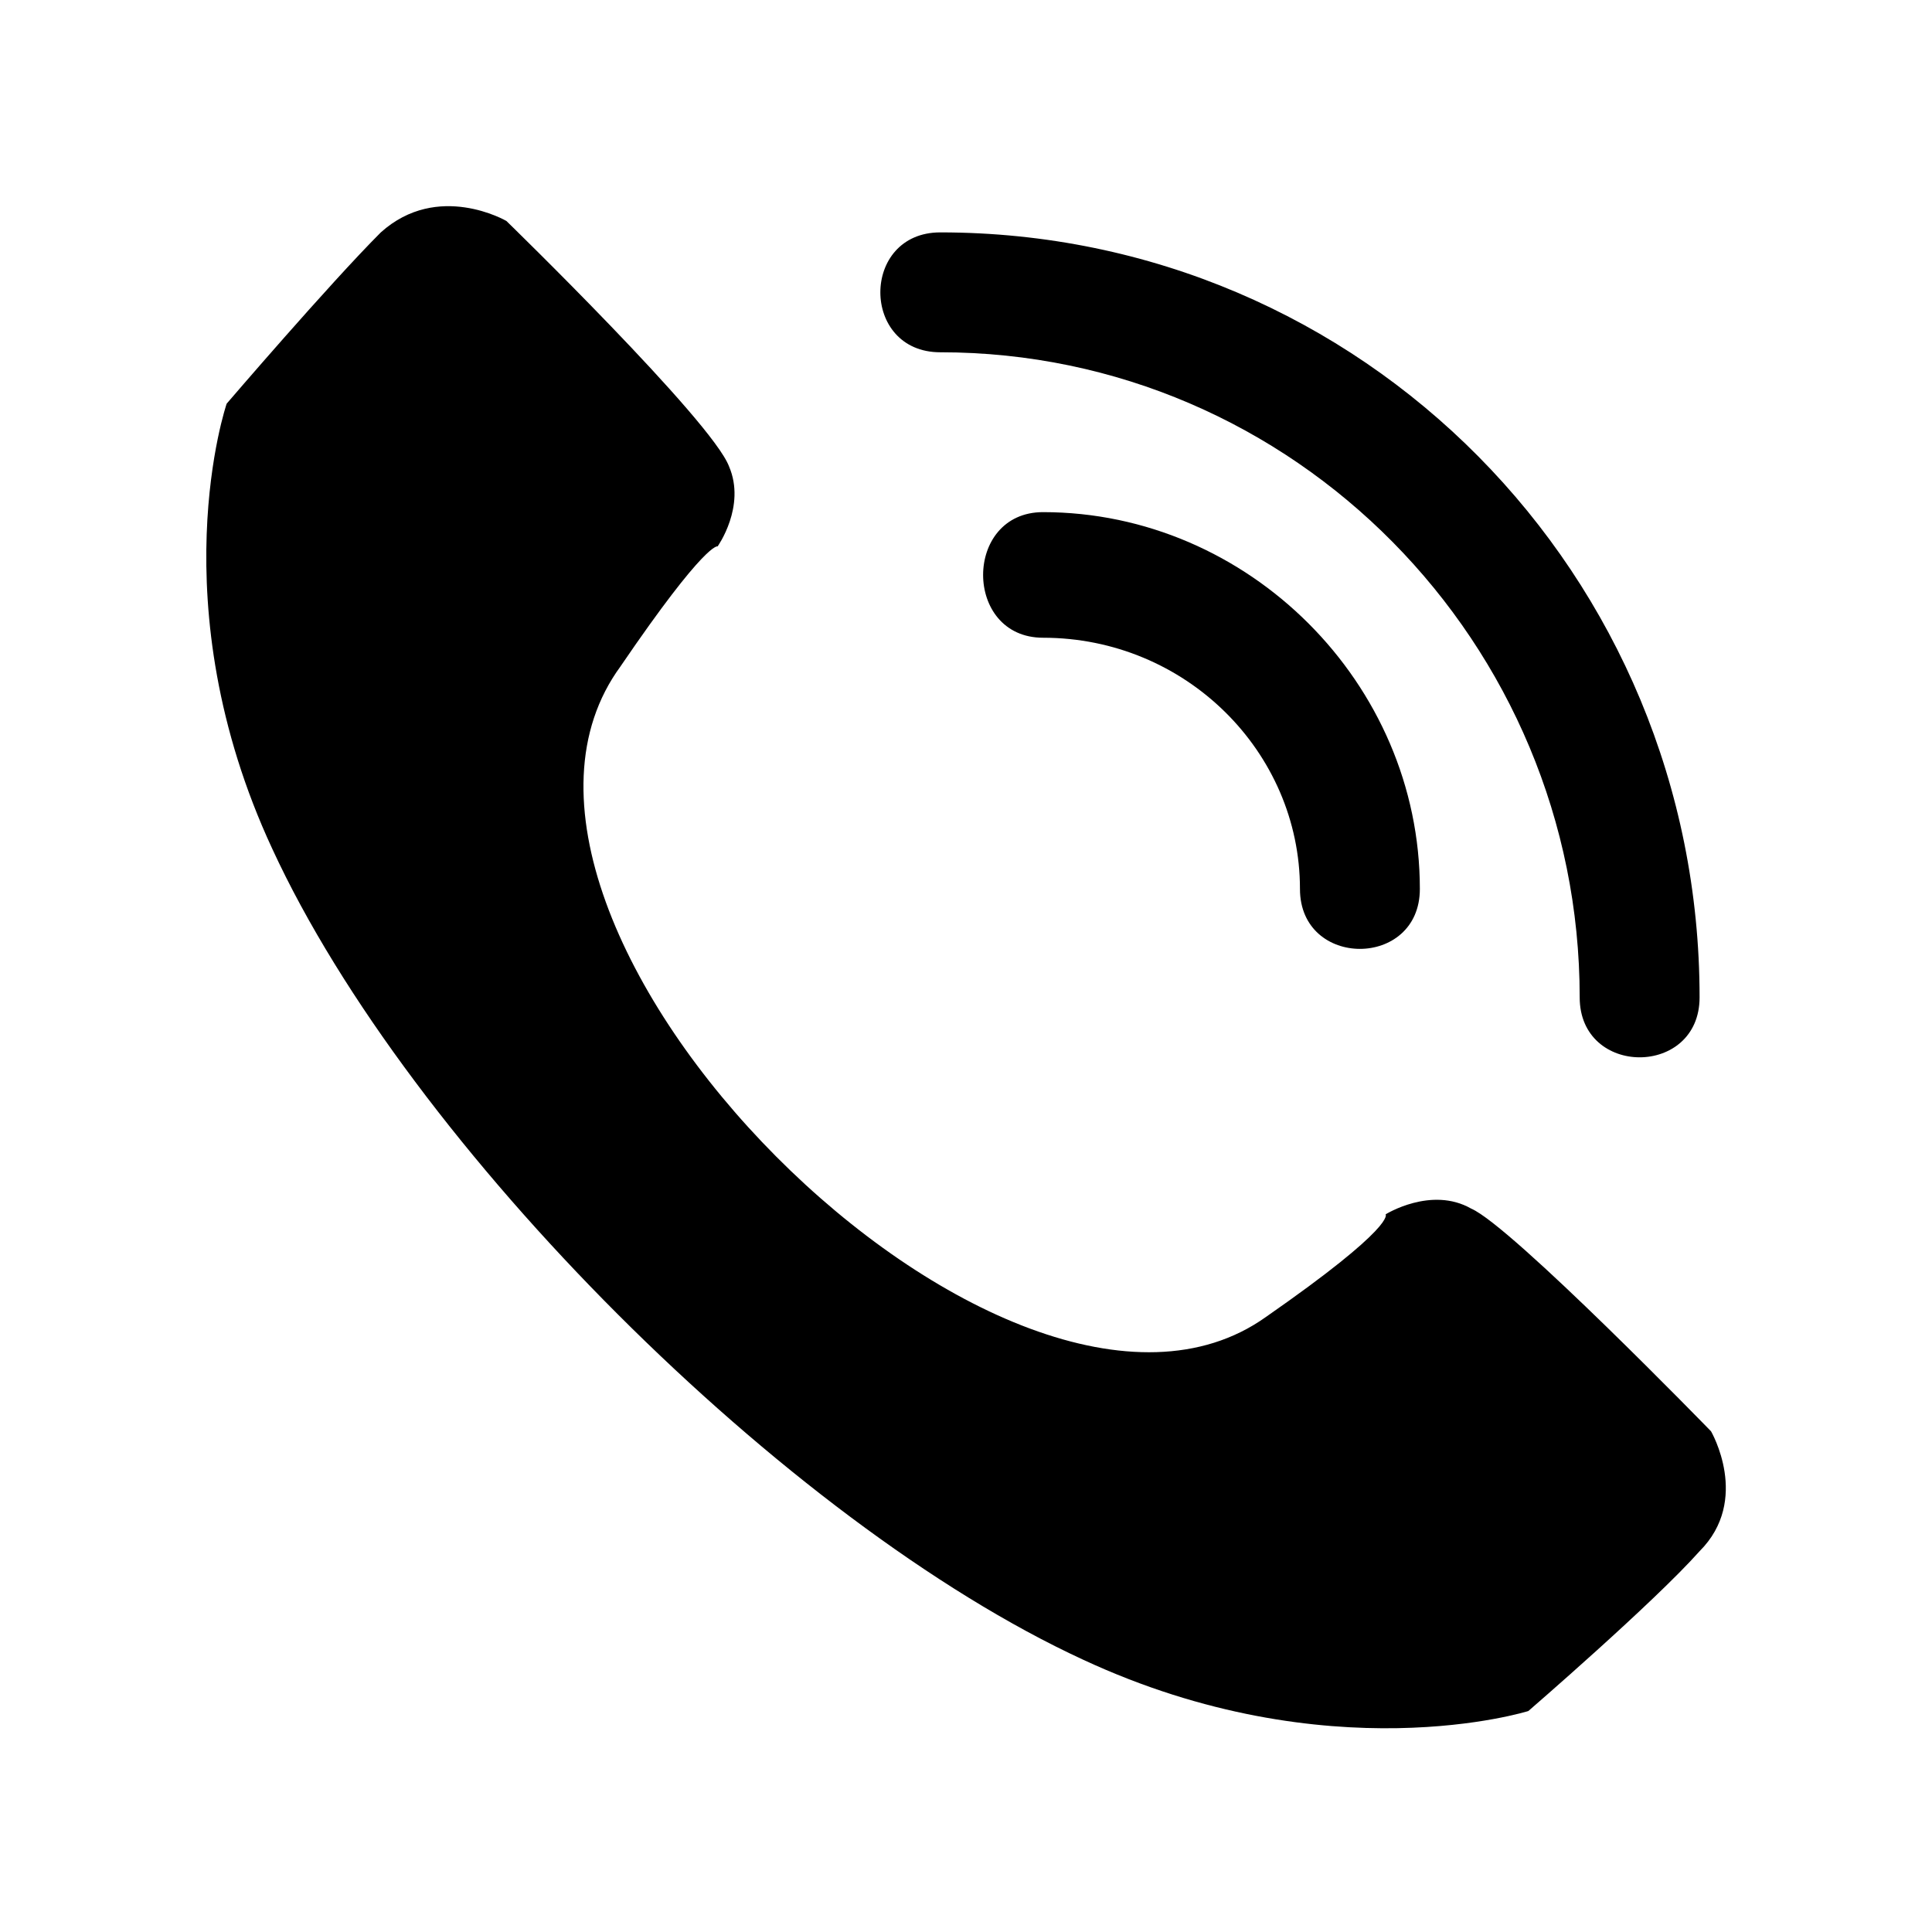
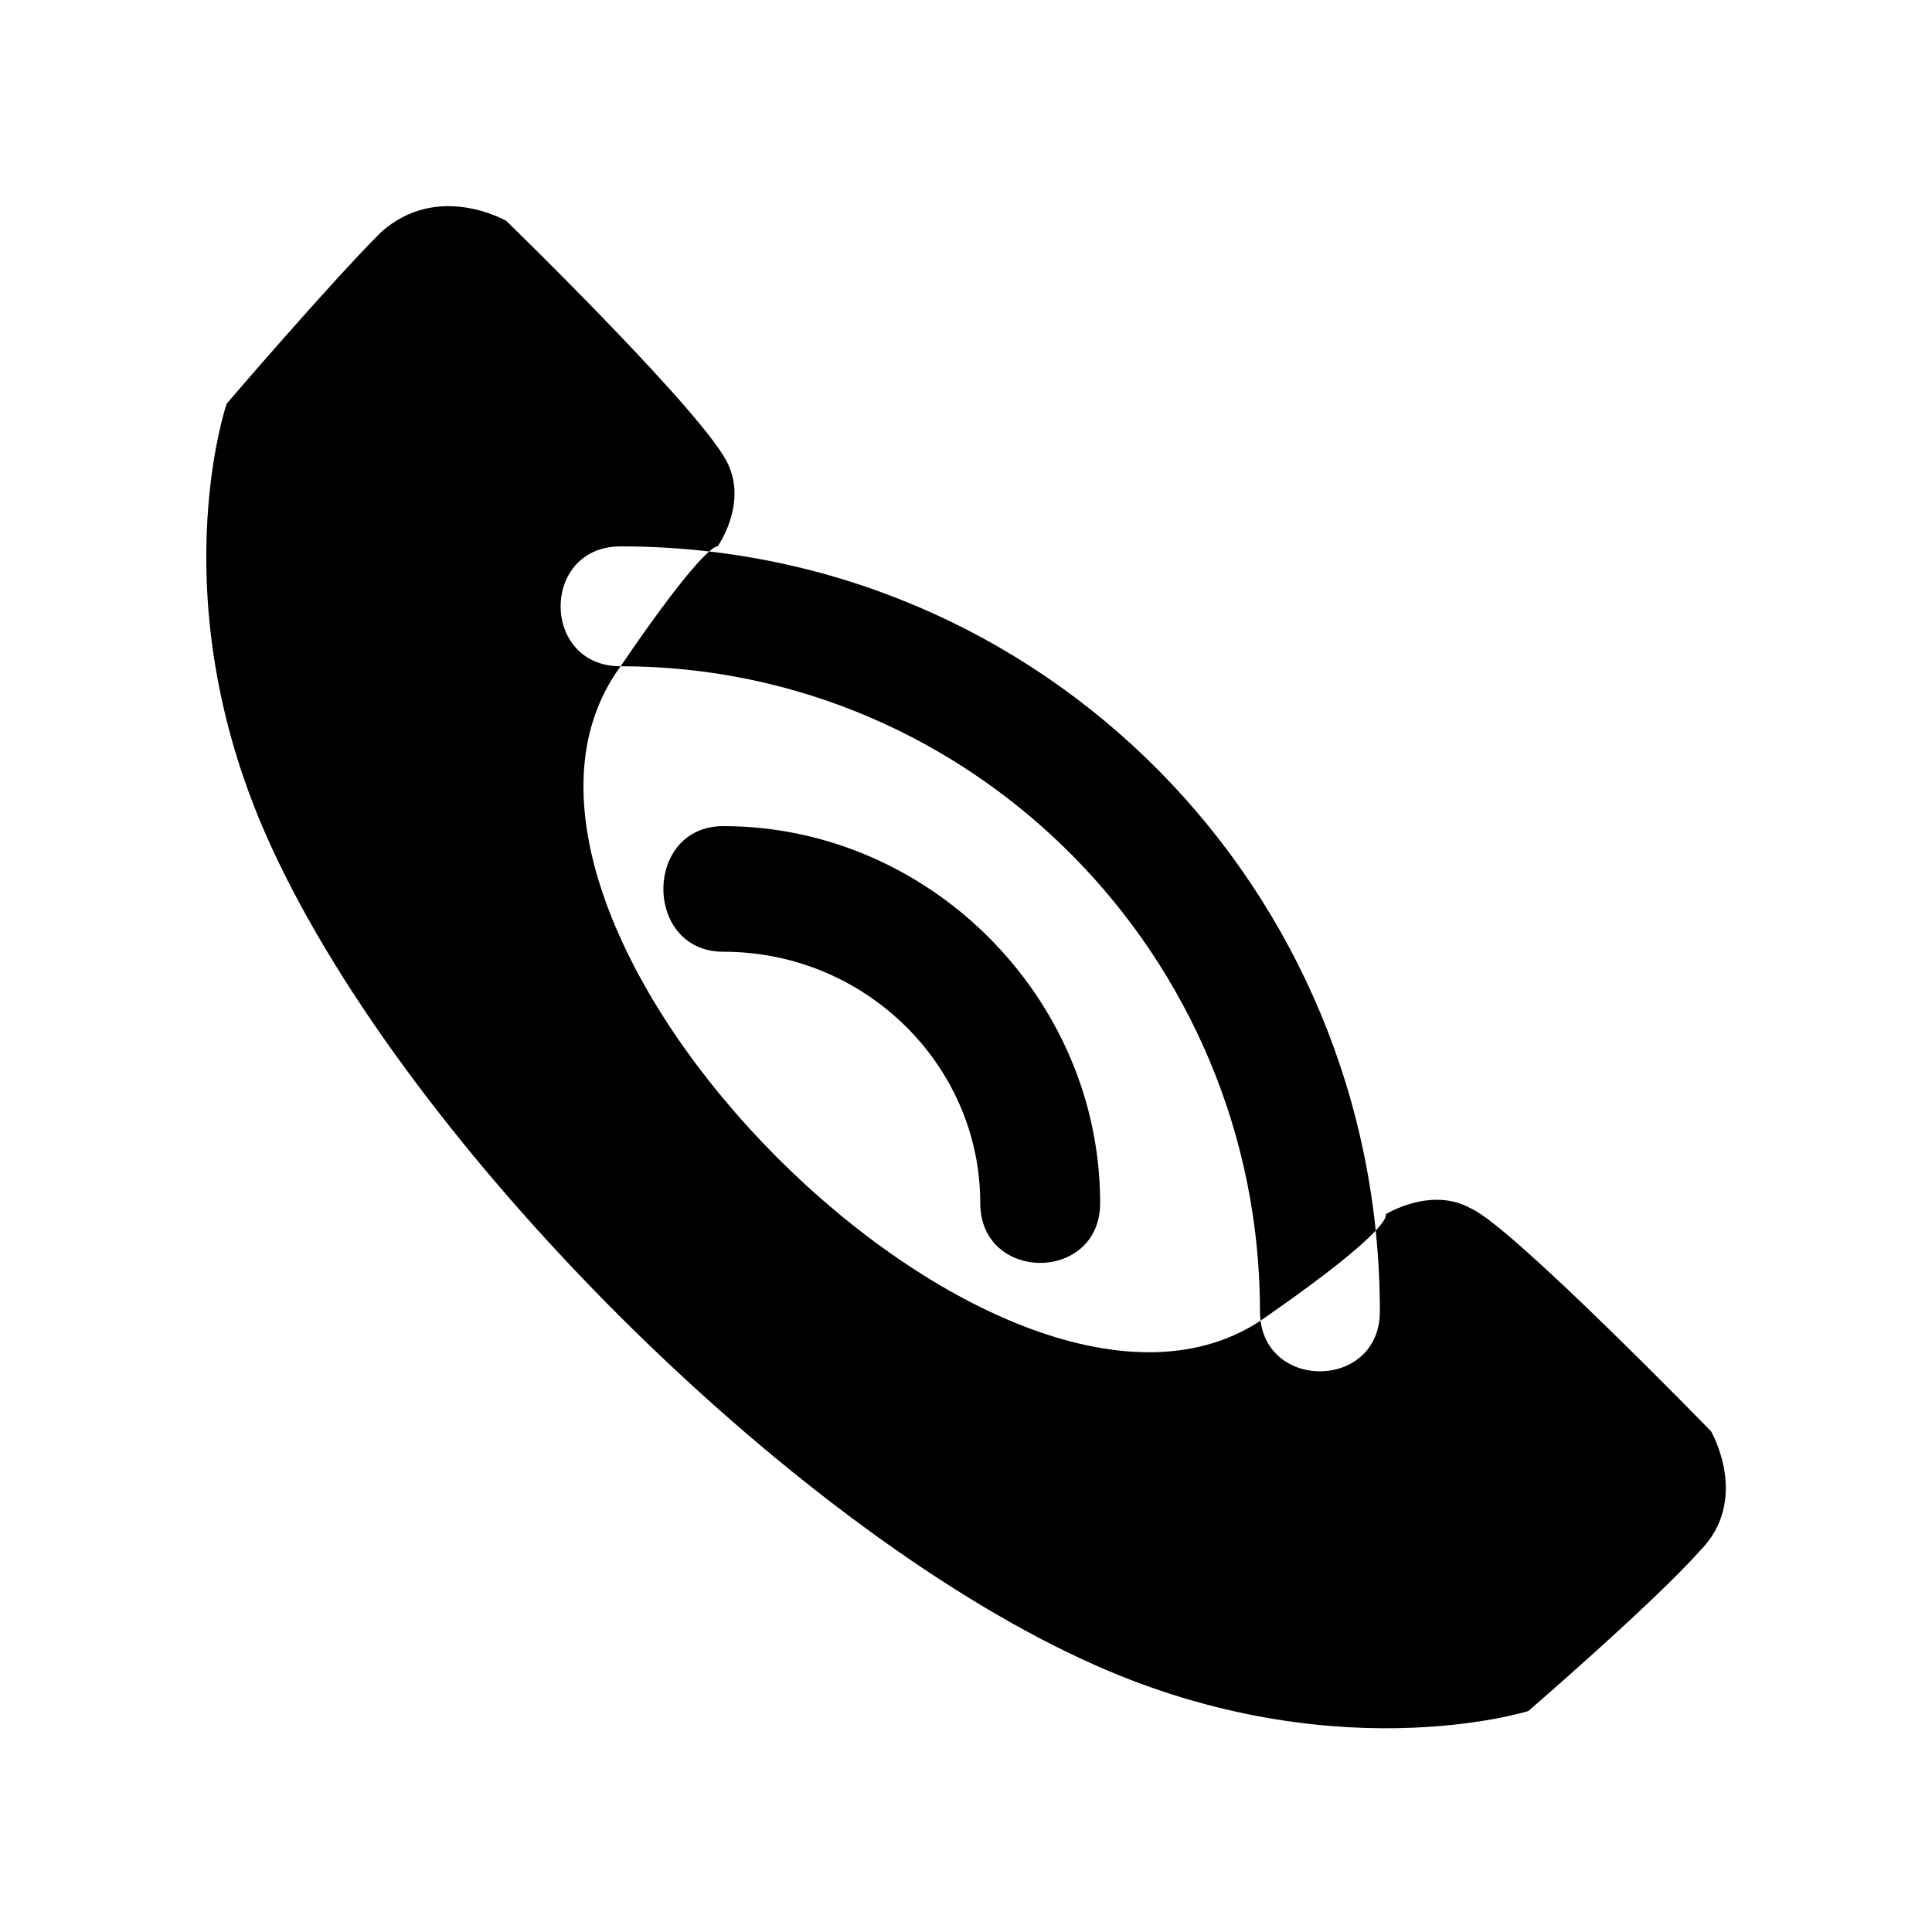
<svg xmlns="http://www.w3.org/2000/svg" fill="#000000" width="800px" height="800px" version="1.1" viewBox="144 144 512 512">
-   <path d="m308.46 320.57c22.695-33.285 25.719-31.773 25.719-31.773s7.566-10.59 3.027-21.18c-4.539-12.105-59.004-65.055-59.004-65.055s-18.156-10.59-33.285 3.027c-13.617 13.617-40.848 45.387-40.848 45.387s-18.156 52.953 12.105 118.01c36.312 78.672 136.16 178.53 214.84 214.84 65.055 30.258 118.01 13.617 118.01 13.617s33.285-28.746 45.387-42.363c13.617-13.617 3.027-31.773 3.027-31.773s-52.953-54.465-63.543-59.004c-10.59-6.051-22.695 1.512-22.695 1.512s3.027 3.027-31.773 27.234c-68.082 48.414-220.89-104.39-170.96-172.48zm84.727-83.211c-21.18 0-21.18-31.773 0-31.773 111.96 0 201.22 90.777 201.22 202.73 0 21.18-31.773 21.18-31.773 0 0-93.801-75.648-170.96-169.45-170.96zm27.234 75.648c-21.18 0-21.18-33.285 0-33.285 54.465 0 99.855 45.387 99.855 99.855 0 21.18-31.773 21.18-31.773 0 0-36.312-30.258-66.57-68.082-66.57z" fill-rule="evenodd" />
+   <path d="m308.46 320.57c22.695-33.285 25.719-31.773 25.719-31.773s7.566-10.59 3.027-21.18c-4.539-12.105-59.004-65.055-59.004-65.055s-18.156-10.59-33.285 3.027c-13.617 13.617-40.848 45.387-40.848 45.387s-18.156 52.953 12.105 118.01c36.312 78.672 136.16 178.53 214.84 214.84 65.055 30.258 118.01 13.617 118.01 13.617s33.285-28.746 45.387-42.363c13.617-13.617 3.027-31.773 3.027-31.773s-52.953-54.465-63.543-59.004c-10.59-6.051-22.695 1.512-22.695 1.512s3.027 3.027-31.773 27.234c-68.082 48.414-220.89-104.39-170.96-172.48zc-21.18 0-21.18-31.773 0-31.773 111.96 0 201.22 90.777 201.22 202.73 0 21.18-31.773 21.18-31.773 0 0-93.801-75.648-170.96-169.45-170.96zm27.234 75.648c-21.18 0-21.18-33.285 0-33.285 54.465 0 99.855 45.387 99.855 99.855 0 21.18-31.773 21.18-31.773 0 0-36.312-30.258-66.57-68.082-66.57z" fill-rule="evenodd" />
</svg>